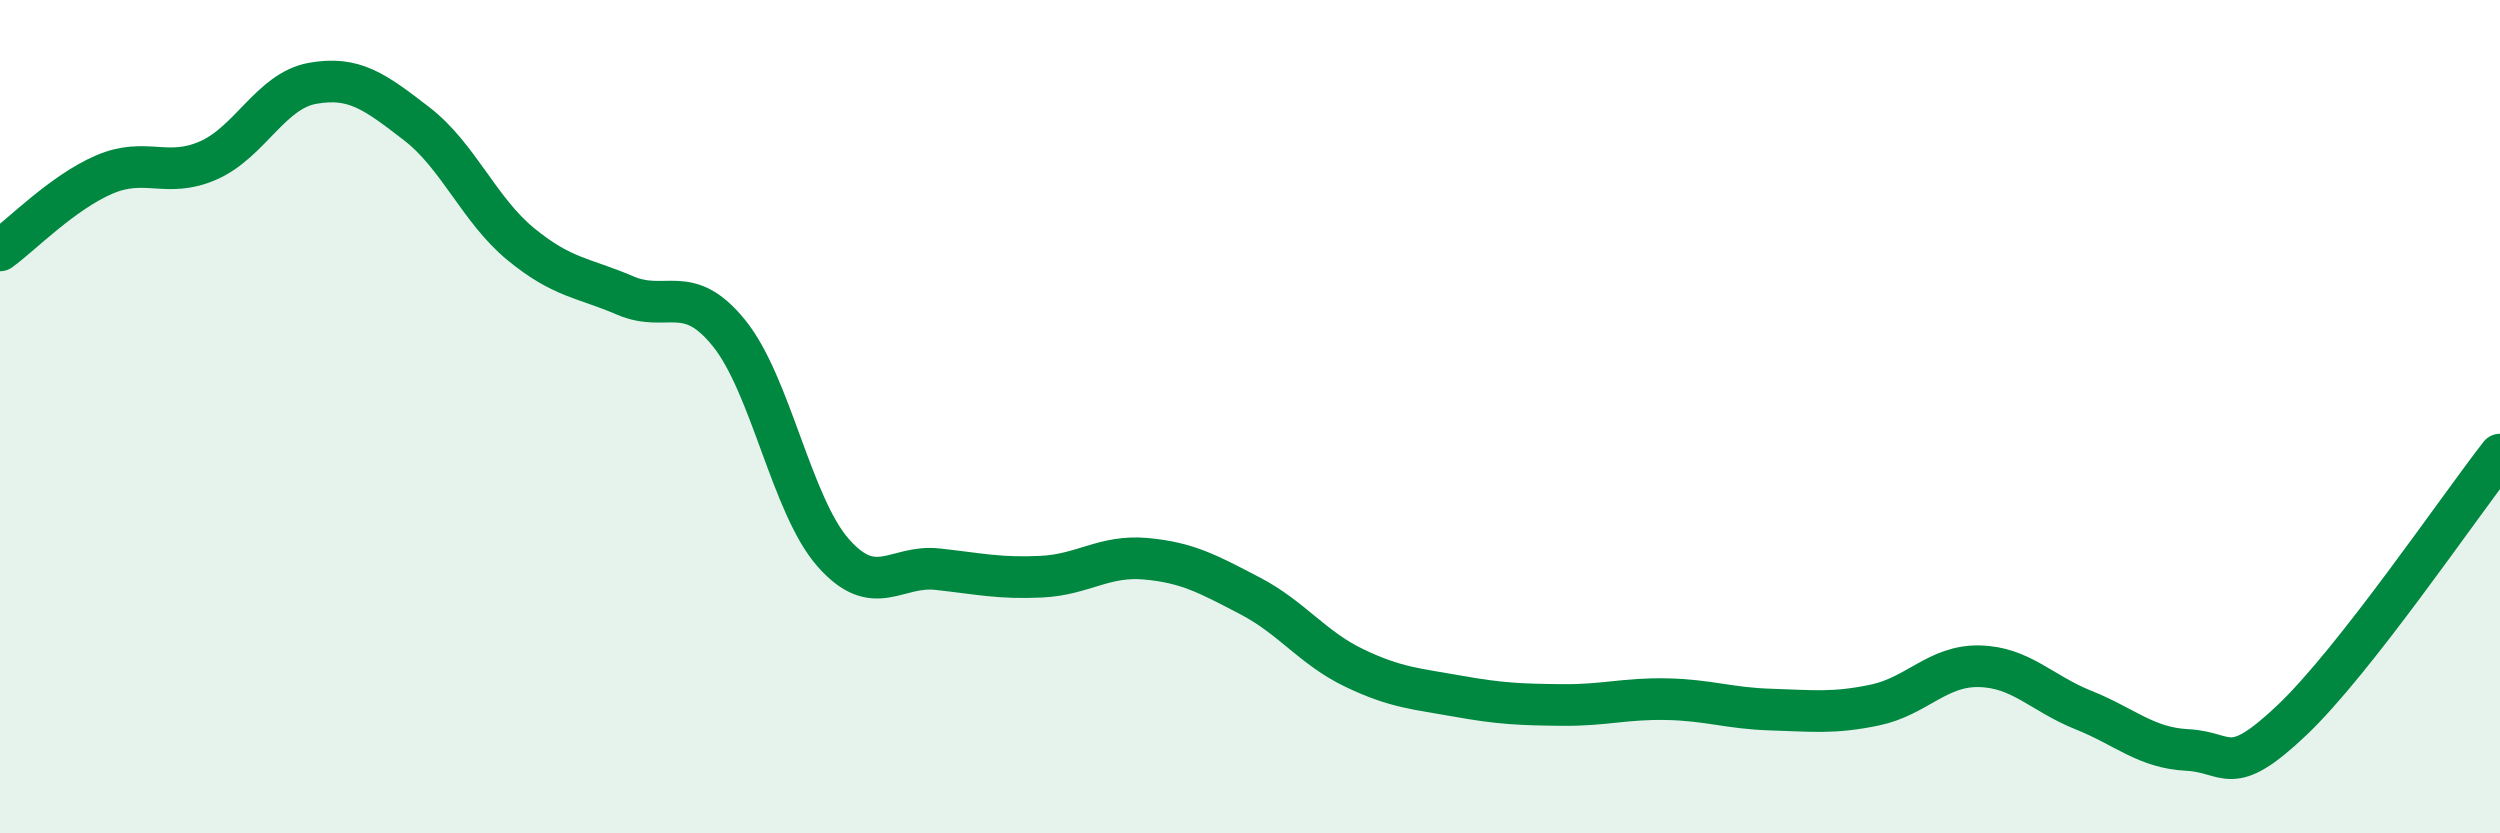
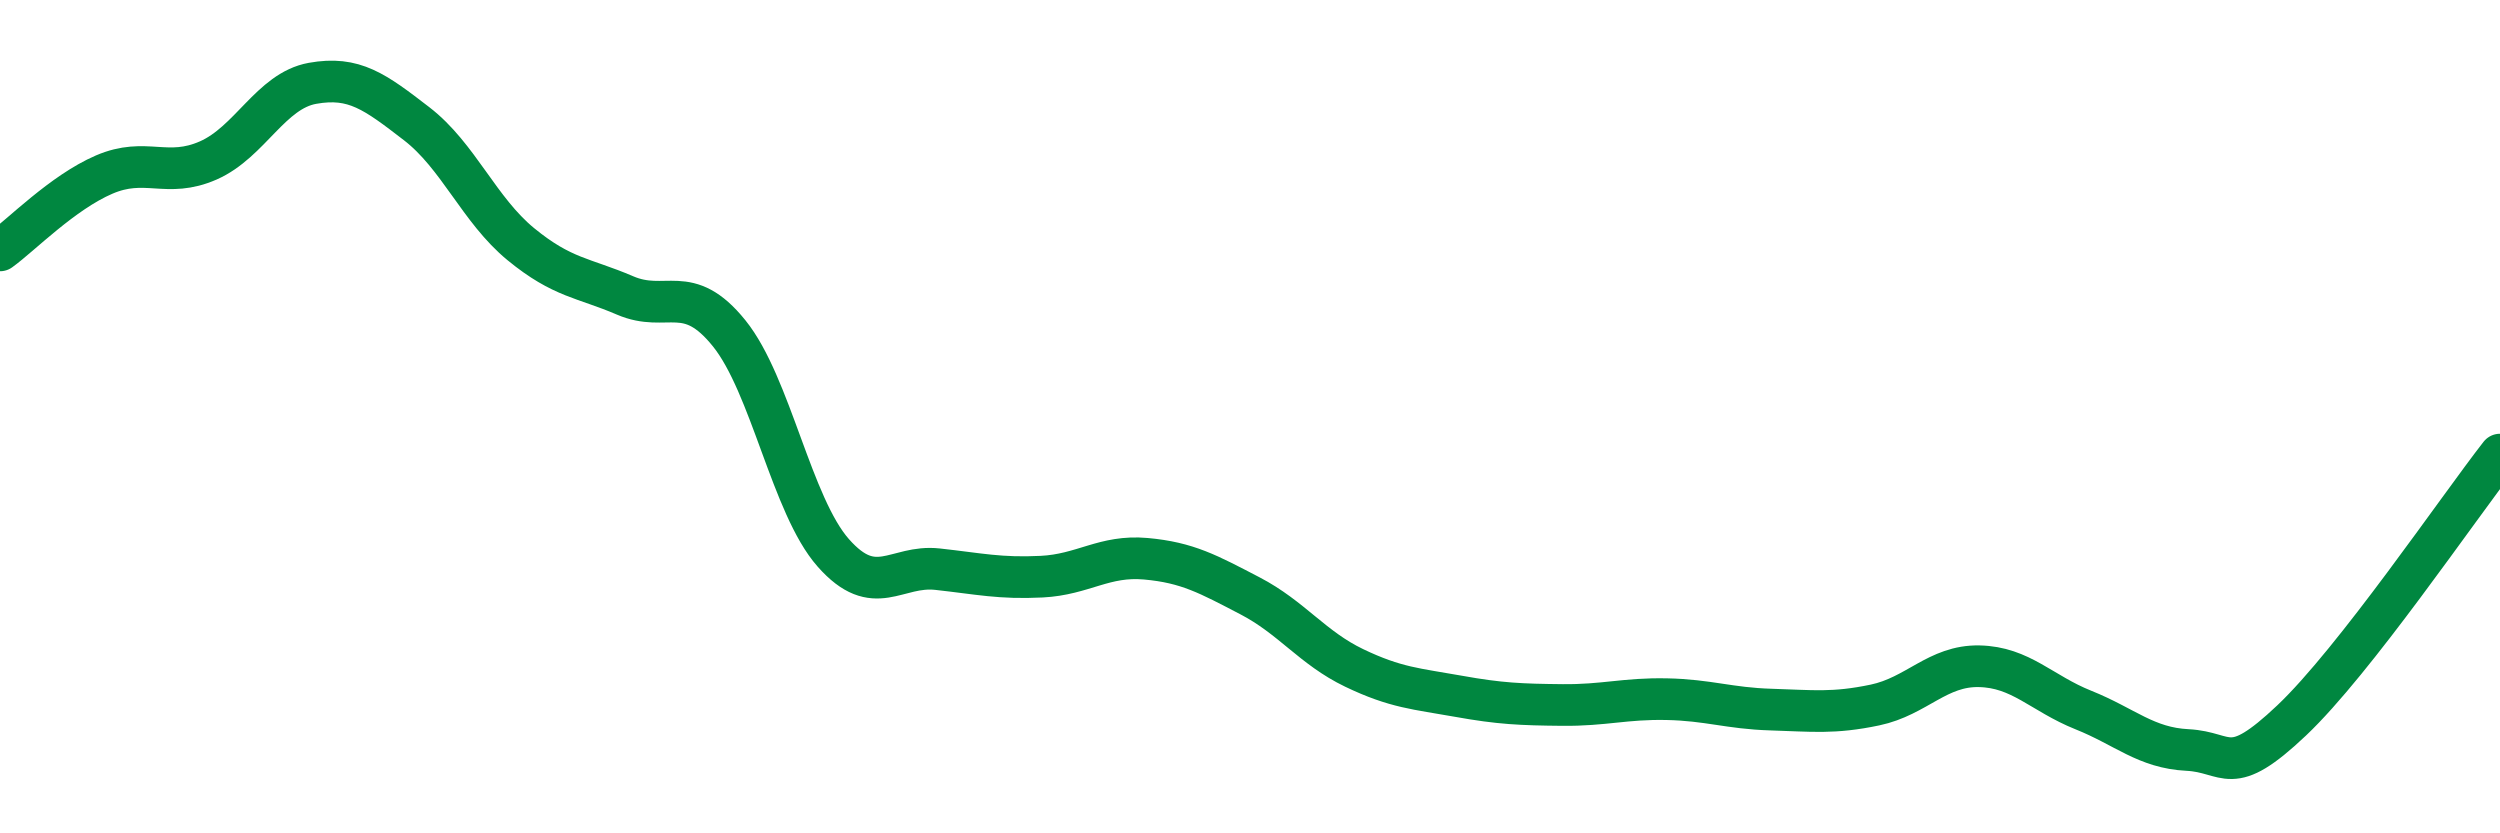
<svg xmlns="http://www.w3.org/2000/svg" width="60" height="20" viewBox="0 0 60 20">
-   <path d="M 0,6.01 C 0.5,5.65 1.5,4.62 2.5,4.19 C 3.5,3.76 4,4.29 5,3.85 C 6,3.41 6.5,2.18 7.5,2 C 8.5,1.82 9,2.2 10,2.97 C 11,3.74 11.5,5.04 12.5,5.86 C 13.5,6.68 14,6.66 15,7.09 C 16,7.52 16.5,6.76 17.5,8 C 18.5,9.24 19,12.14 20,13.27 C 21,14.4 21.5,13.55 22.5,13.66 C 23.5,13.77 24,13.89 25,13.84 C 26,13.79 26.5,13.32 27.5,13.41 C 28.5,13.5 29,13.78 30,14.3 C 31,14.82 31.5,15.55 32.5,16.03 C 33.5,16.51 34,16.53 35,16.71 C 36,16.89 36.5,16.91 37.5,16.92 C 38.5,16.93 39,16.76 40,16.78 C 41,16.8 41.5,17 42.5,17.03 C 43.5,17.06 44,17.13 45,16.92 C 46,16.71 46.5,15.97 47.5,15.99 C 48.5,16.01 49,16.64 50,17.04 C 51,17.44 51.5,17.95 52.5,18 C 53.5,18.05 53.5,18.71 55,17.29 C 56.5,15.87 59,12.19 60,10.91L60 20L0 20Z" fill="#008740" opacity="0.1" stroke-linecap="round" stroke-linejoin="round" />
  <path d="M 0,6.01 C 0.5,5.65 1.5,4.62 2.5,4.19 C 3.5,3.76 4,4.29 5,3.85 C 6,3.41 6.5,2.18 7.5,2 C 8.5,1.82 9,2.2 10,2.97 C 11,3.74 11.5,5.04 12.5,5.86 C 13.5,6.68 14,6.66 15,7.09 C 16,7.52 16.5,6.76 17.5,8 C 18.5,9.24 19,12.14 20,13.27 C 21,14.4 21.5,13.55 22.5,13.66 C 23.5,13.77 24,13.89 25,13.84 C 26,13.79 26.5,13.32 27.5,13.41 C 28.5,13.5 29,13.78 30,14.3 C 31,14.82 31.5,15.55 32.5,16.03 C 33.5,16.51 34,16.53 35,16.71 C 36,16.89 36.5,16.91 37.5,16.92 C 38.5,16.93 39,16.76 40,16.78 C 41,16.8 41.5,17 42.5,17.03 C 43.5,17.06 44,17.13 45,16.92 C 46,16.71 46.5,15.97 47.5,15.99 C 48.5,16.01 49,16.64 50,17.04 C 51,17.44 51.5,17.95 52.5,18 C 53.5,18.05 53.5,18.71 55,17.29 C 56.5,15.87 59,12.19 60,10.91" stroke="#008740" stroke-width="1" fill="none" stroke-linecap="round" stroke-linejoin="round" />
</svg>